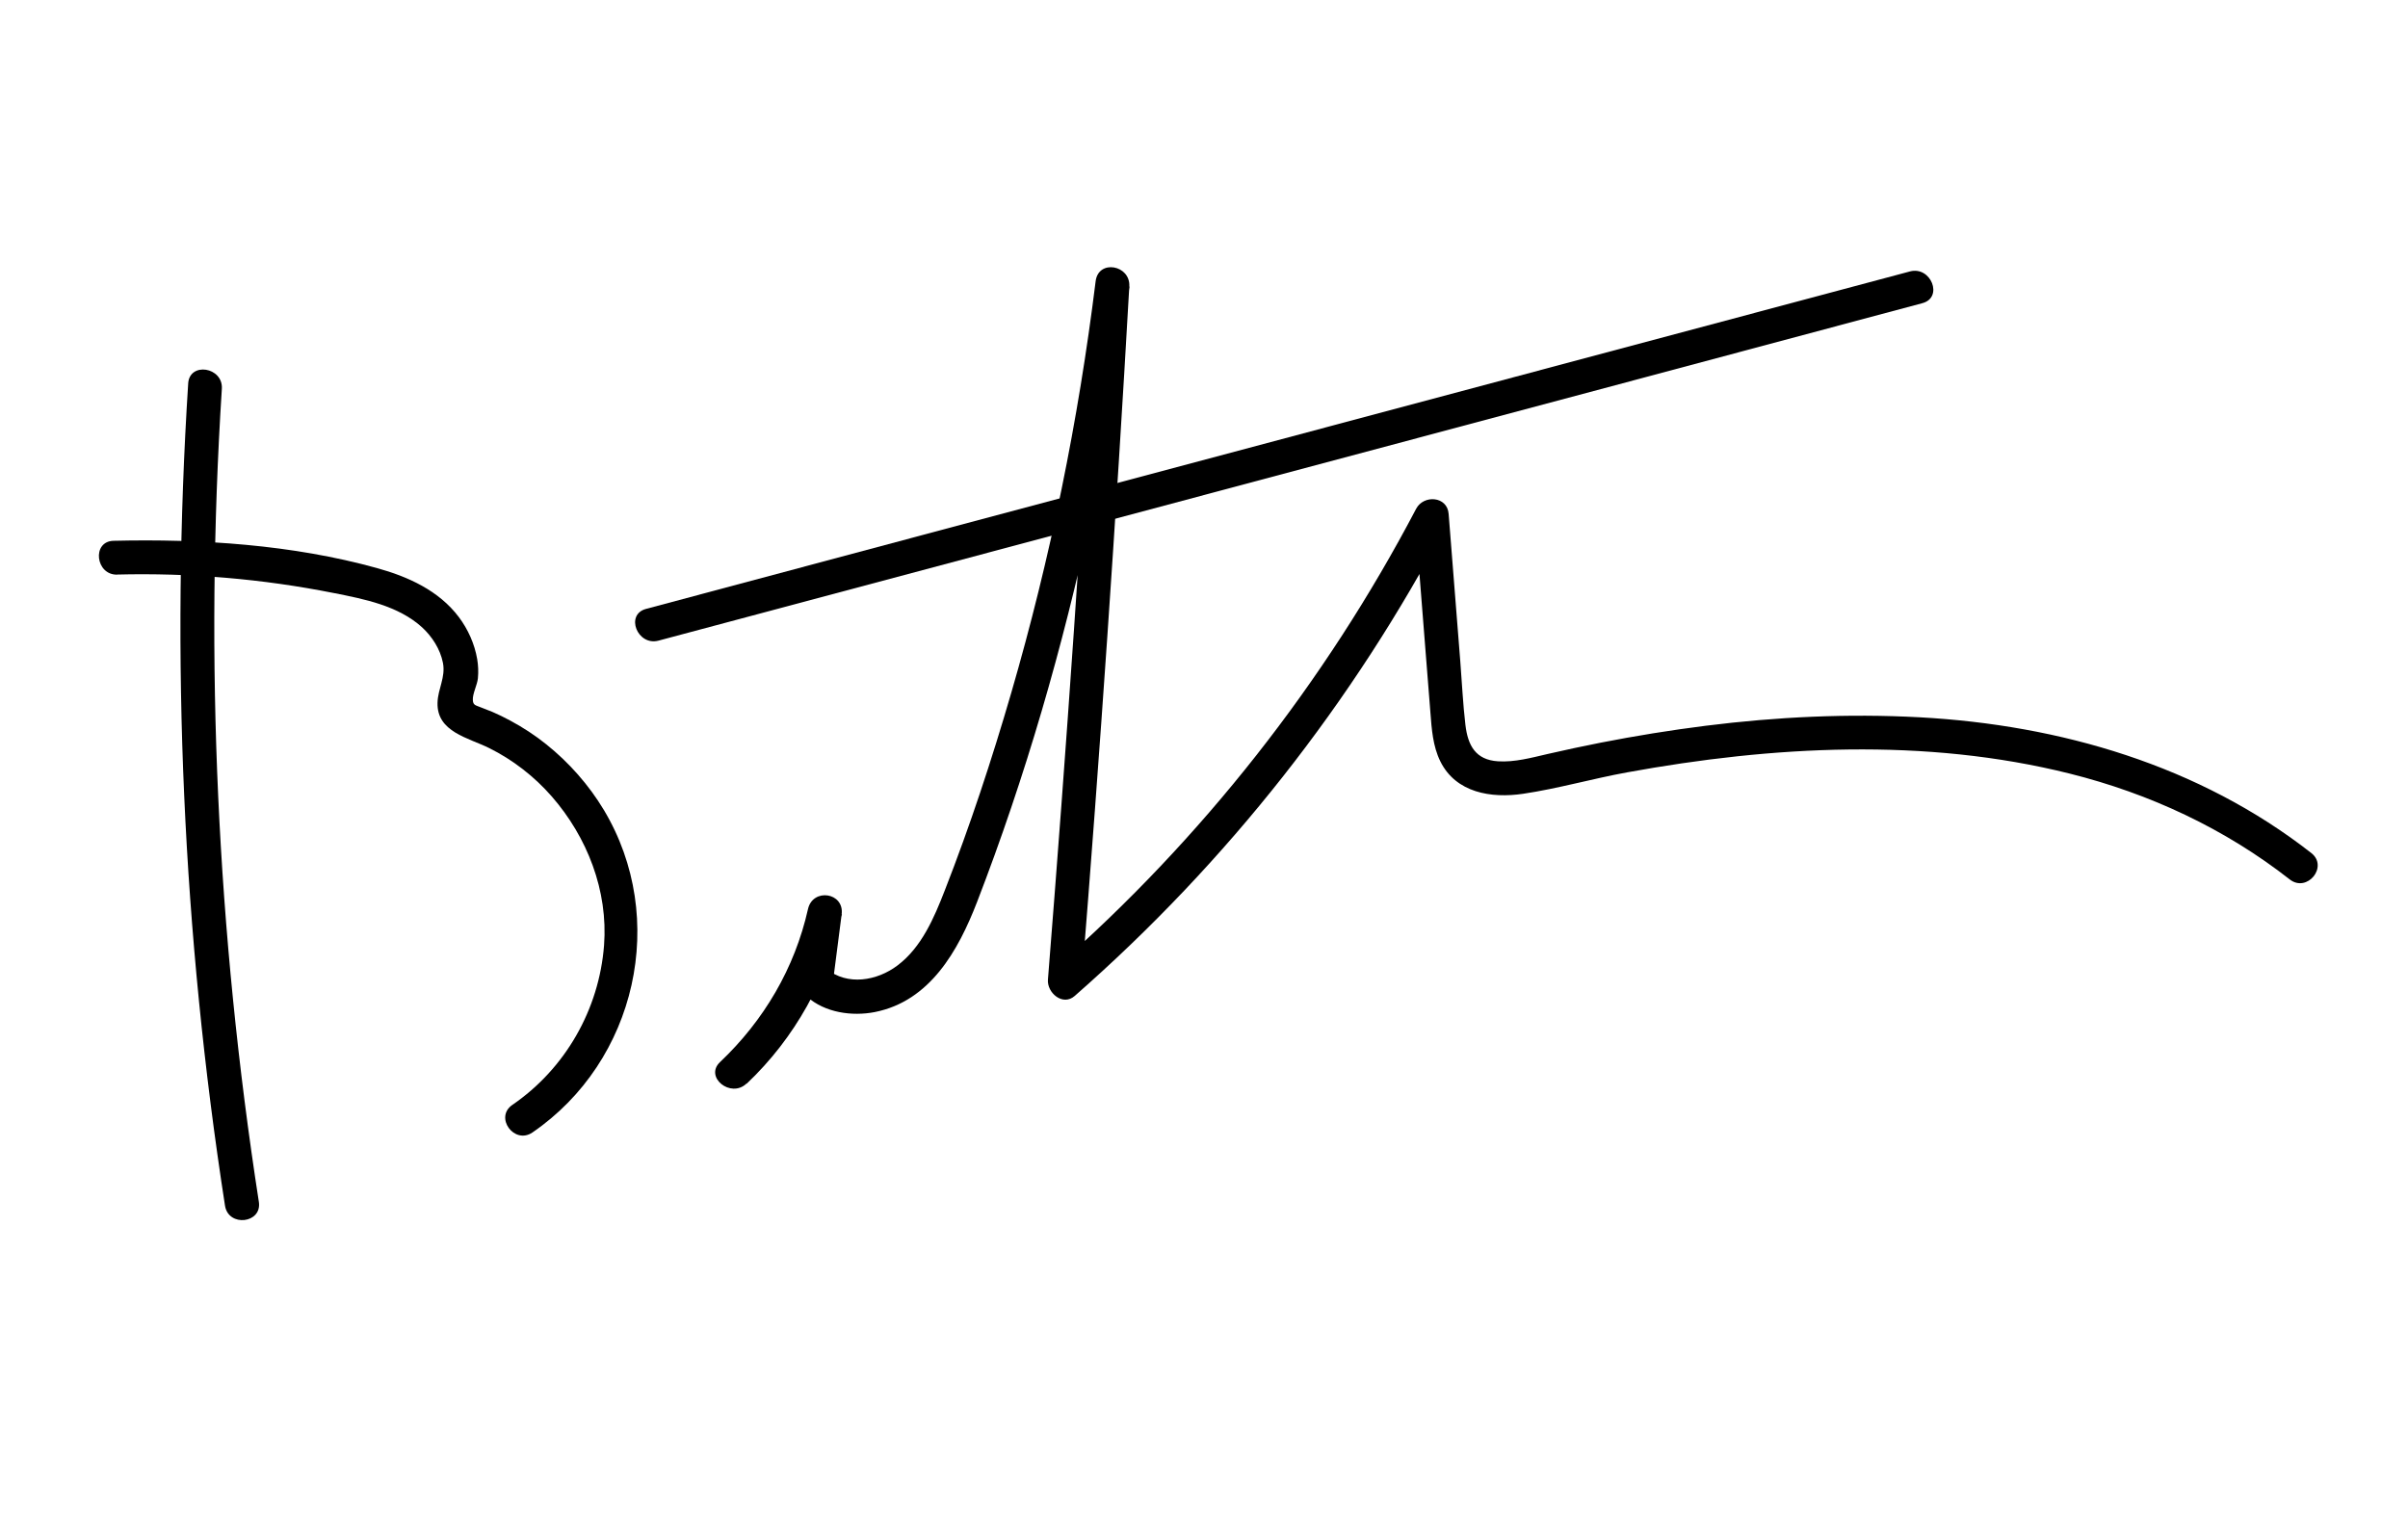
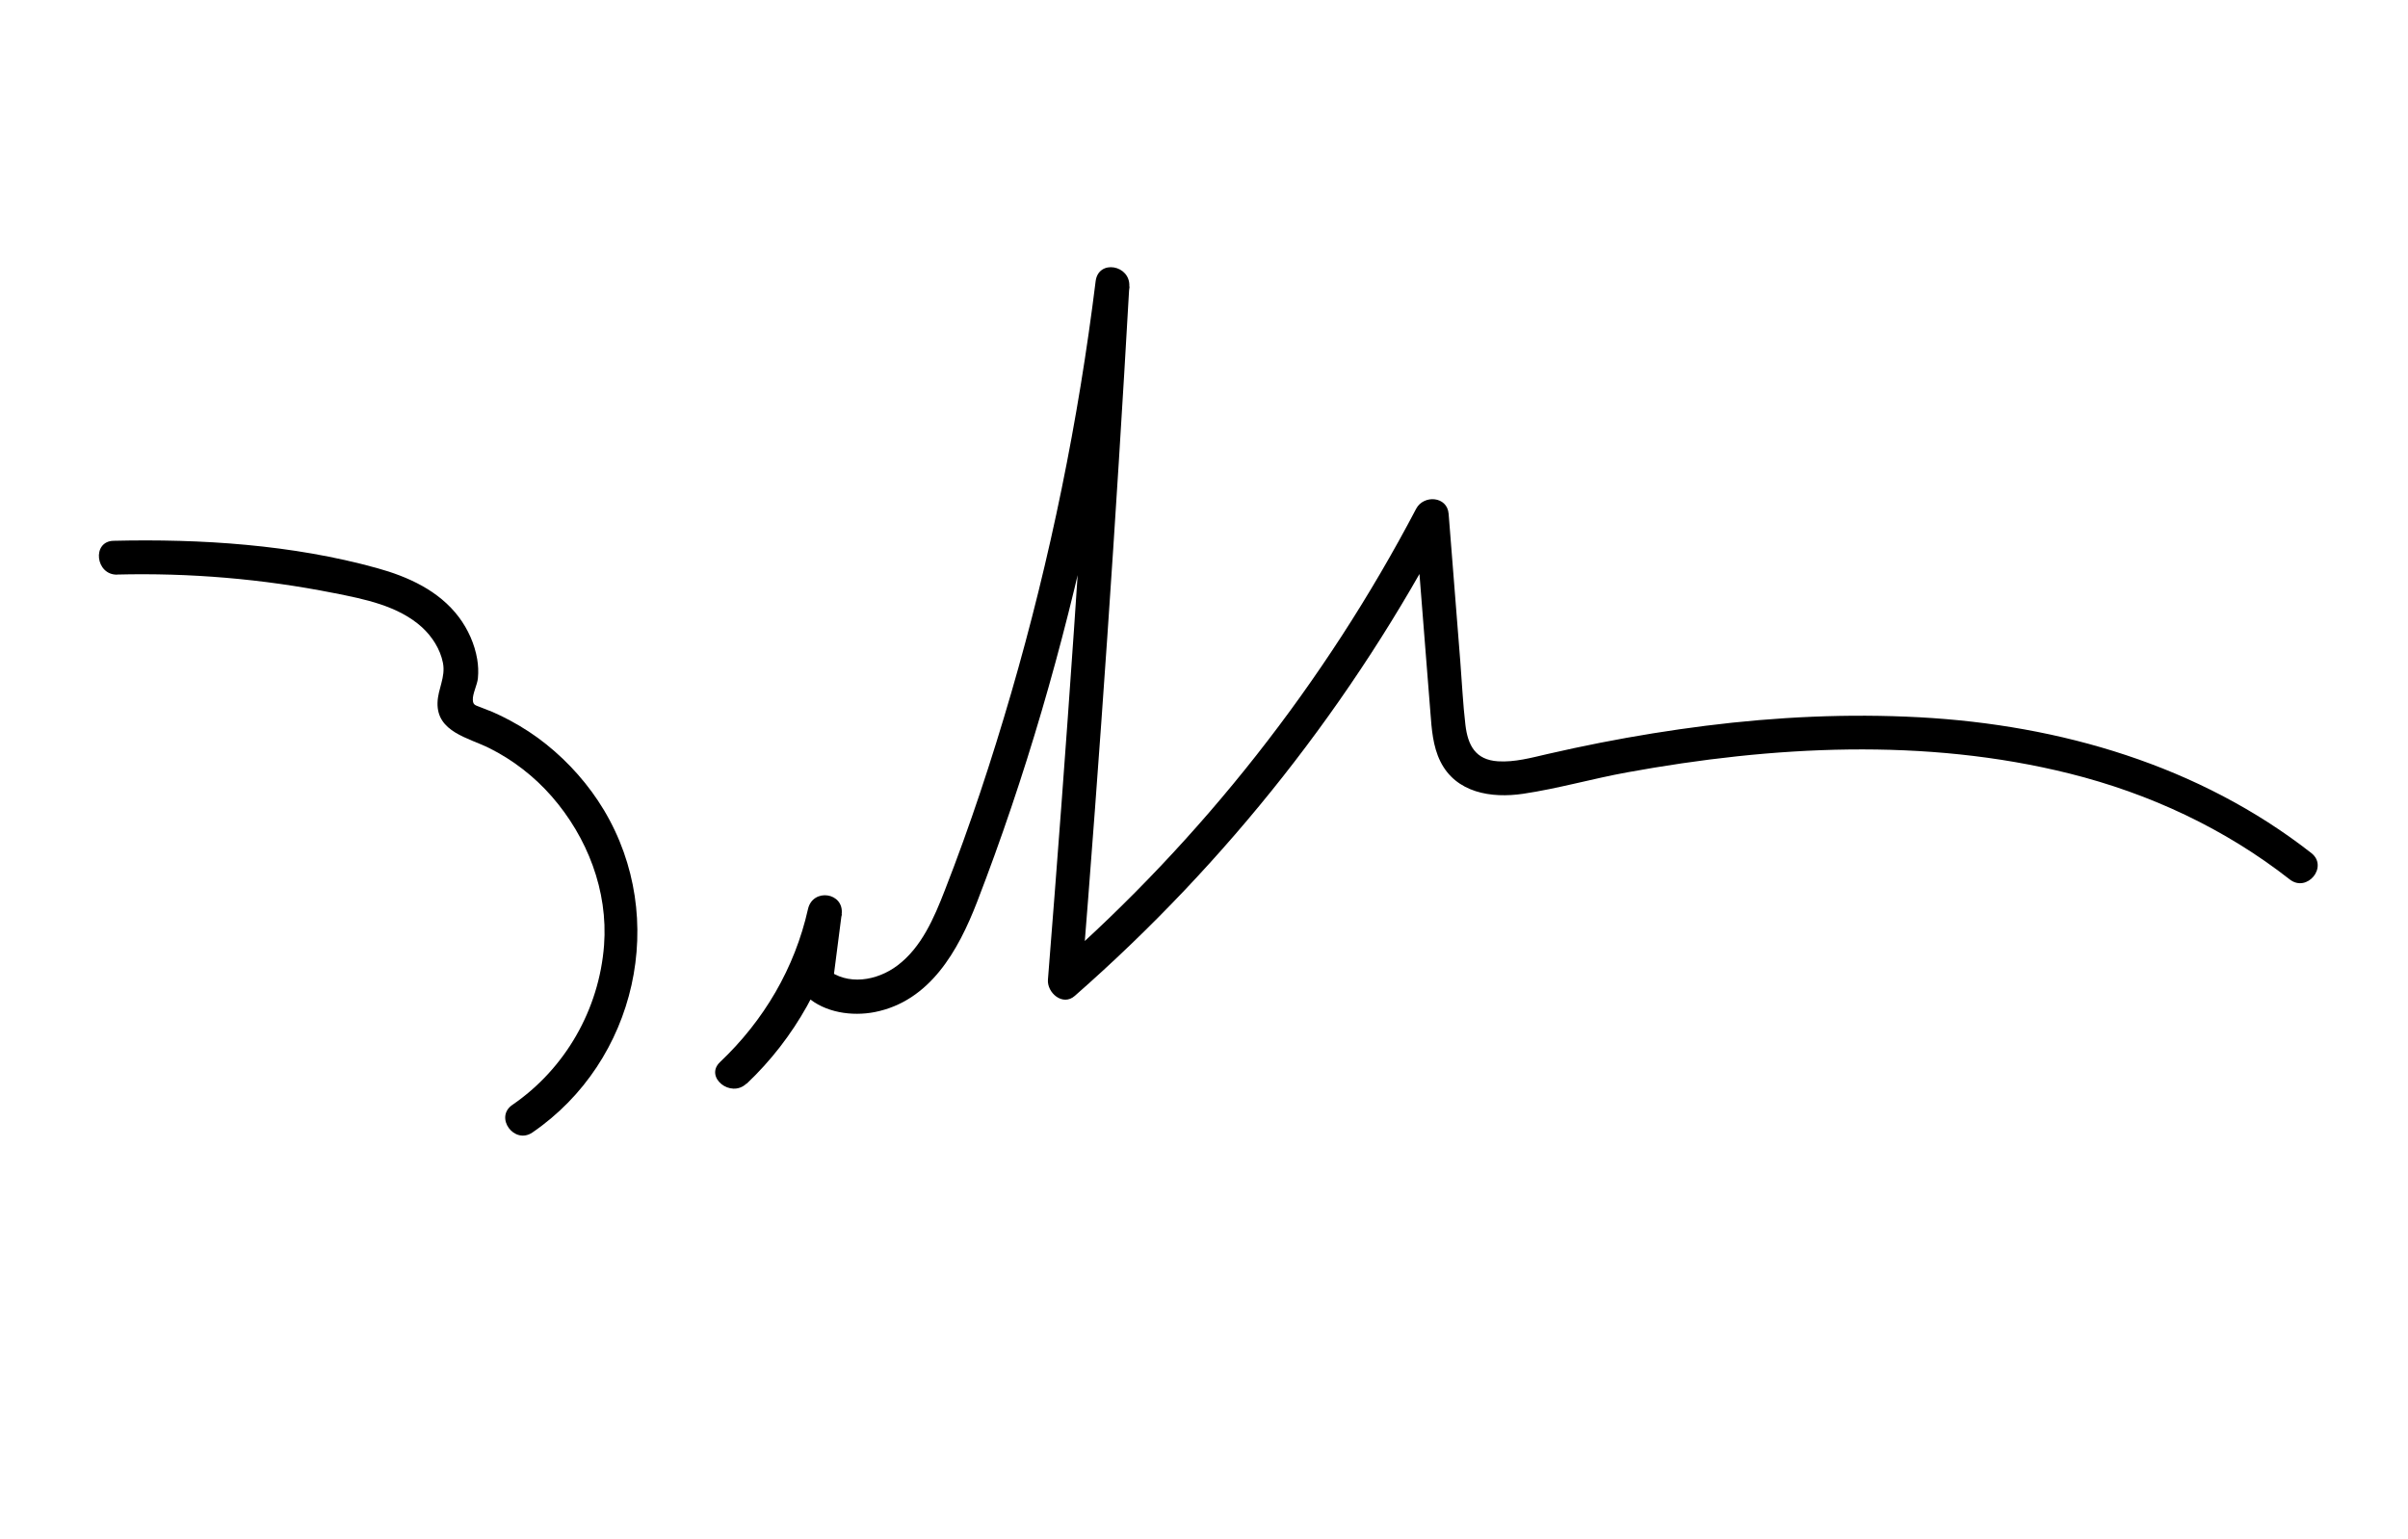
<svg xmlns="http://www.w3.org/2000/svg" width="205" height="131" viewBox="0 0 205 131" fill="none">
  <g clip-path="url(#clip0_12226_2805)">
    <path d="M63.572 92.265C67.681 88.374 70.439 83.355 71.676 77.851L68.809 77.403L68.287 81.491C68.132 82.712 67.679 83.957 68.711 84.87C70.237 86.224 72.536 86.549 74.474 86.171C79.178 85.238 81.577 80.938 83.173 76.818C87.298 66.14 90.499 55.059 92.894 43.875C94.265 37.441 95.352 30.939 96.163 24.406L93.296 23.957C92.168 43.785 90.796 63.598 89.214 83.401C89.121 84.526 90.476 85.701 91.499 84.793C104.459 73.429 115.215 59.782 123.228 44.52L120.465 44.088C120.763 47.893 121.07 51.712 121.367 55.517C121.499 57.229 121.642 58.943 121.774 60.655C121.881 62.07 121.982 63.53 122.615 64.816C123.943 67.513 126.959 67.985 129.664 67.586C132.634 67.146 135.562 66.3 138.512 65.763C150.893 63.506 163.891 62.79 176.202 65.867C182.996 67.564 189.412 70.552 194.937 74.882C196.414 76.029 198.244 73.79 196.769 72.631C187.234 65.173 175.393 61.723 163.42 61.072C157.34 60.744 151.244 61.035 145.206 61.794C142.21 62.172 139.221 62.656 136.253 63.237C134.75 63.53 133.242 63.858 131.744 64.2C130.379 64.515 128.943 64.912 127.524 64.82C125.617 64.698 124.963 63.468 124.755 61.72C124.547 59.973 124.461 58.115 124.319 56.319C123.988 52.133 123.657 47.935 123.326 43.748C123.209 42.238 121.197 42.111 120.562 43.316C112.798 58.112 102.328 71.427 89.775 82.444L92.06 83.835C93.653 64.033 95.014 44.218 96.141 24.391C96.251 22.564 93.512 22.053 93.275 23.942C91.808 35.8 89.422 47.525 86.089 58.997C84.438 64.671 82.579 70.324 80.427 75.825C79.525 78.139 78.462 80.651 76.411 82.198C74.678 83.513 72.13 83.96 70.364 82.485L70.881 83.835L71.653 77.847C71.886 75.981 69.2 75.584 68.787 77.399C67.66 82.427 65.035 86.891 61.298 90.429C59.947 91.71 62.211 93.532 63.549 92.261L63.572 92.265Z" fill="black" />
-     <path d="M56.056 54.547C84.079 47.066 112.101 39.585 140.123 32.104C147.969 30.006 155.814 27.909 163.66 25.812C165.462 25.33 164.391 22.637 162.603 23.11C134.58 30.591 106.558 38.072 78.536 45.553C70.69 47.65 62.845 49.747 54.999 51.844C53.197 52.326 54.267 55.019 56.056 54.547Z" fill="black" />
-     <path d="M16.022 32.639C14.527 56.016 15.563 79.506 19.155 102.656C19.443 104.498 22.324 104.173 22.037 102.331C18.486 79.446 17.41 56.208 18.887 33.099C19 31.249 16.135 30.789 16.02 32.651L16.022 32.639Z" fill="black" />
    <path d="M9.94 48.92C16.143 48.763 22.334 49.284 28.429 50.496C31.016 51.006 33.91 51.576 35.926 53.407C36.789 54.2 37.479 55.271 37.708 56.434C37.949 57.67 37.282 58.635 37.248 59.828C37.173 62.33 39.882 62.812 41.658 63.7C43.663 64.695 45.496 66.121 46.97 67.809C49.999 71.278 51.775 75.843 51.425 80.487C51.004 85.953 48.126 90.989 43.614 94.077C42.073 95.14 43.787 97.475 45.326 96.424C54.193 90.352 56.931 78.176 51.407 68.961C50.13 66.835 48.443 64.926 46.512 63.379C45.552 62.606 44.508 61.926 43.424 61.346C42.936 61.081 42.434 60.838 41.928 60.618C41.62 60.488 41.296 60.379 40.988 60.248C40.503 60.043 40.276 60.066 40.254 59.605C40.22 59.071 40.633 58.313 40.686 57.746C40.739 57.179 40.715 56.658 40.624 56.115C40.403 54.824 39.845 53.585 39.068 52.547C37.366 50.285 34.744 49.099 32.086 48.366C24.881 46.37 17.101 45.87 9.661 46.045C7.798 46.095 8.134 48.978 9.986 48.927L9.94 48.92Z" fill="black" />
  </g>
  <defs>
    <clipPath id="clip0_12226_2805">
      <rect width="190.791" height="101.906" fill="white" transform="translate(15.747) rotate(8.889)" />
    </clipPath>
  </defs>
</svg>